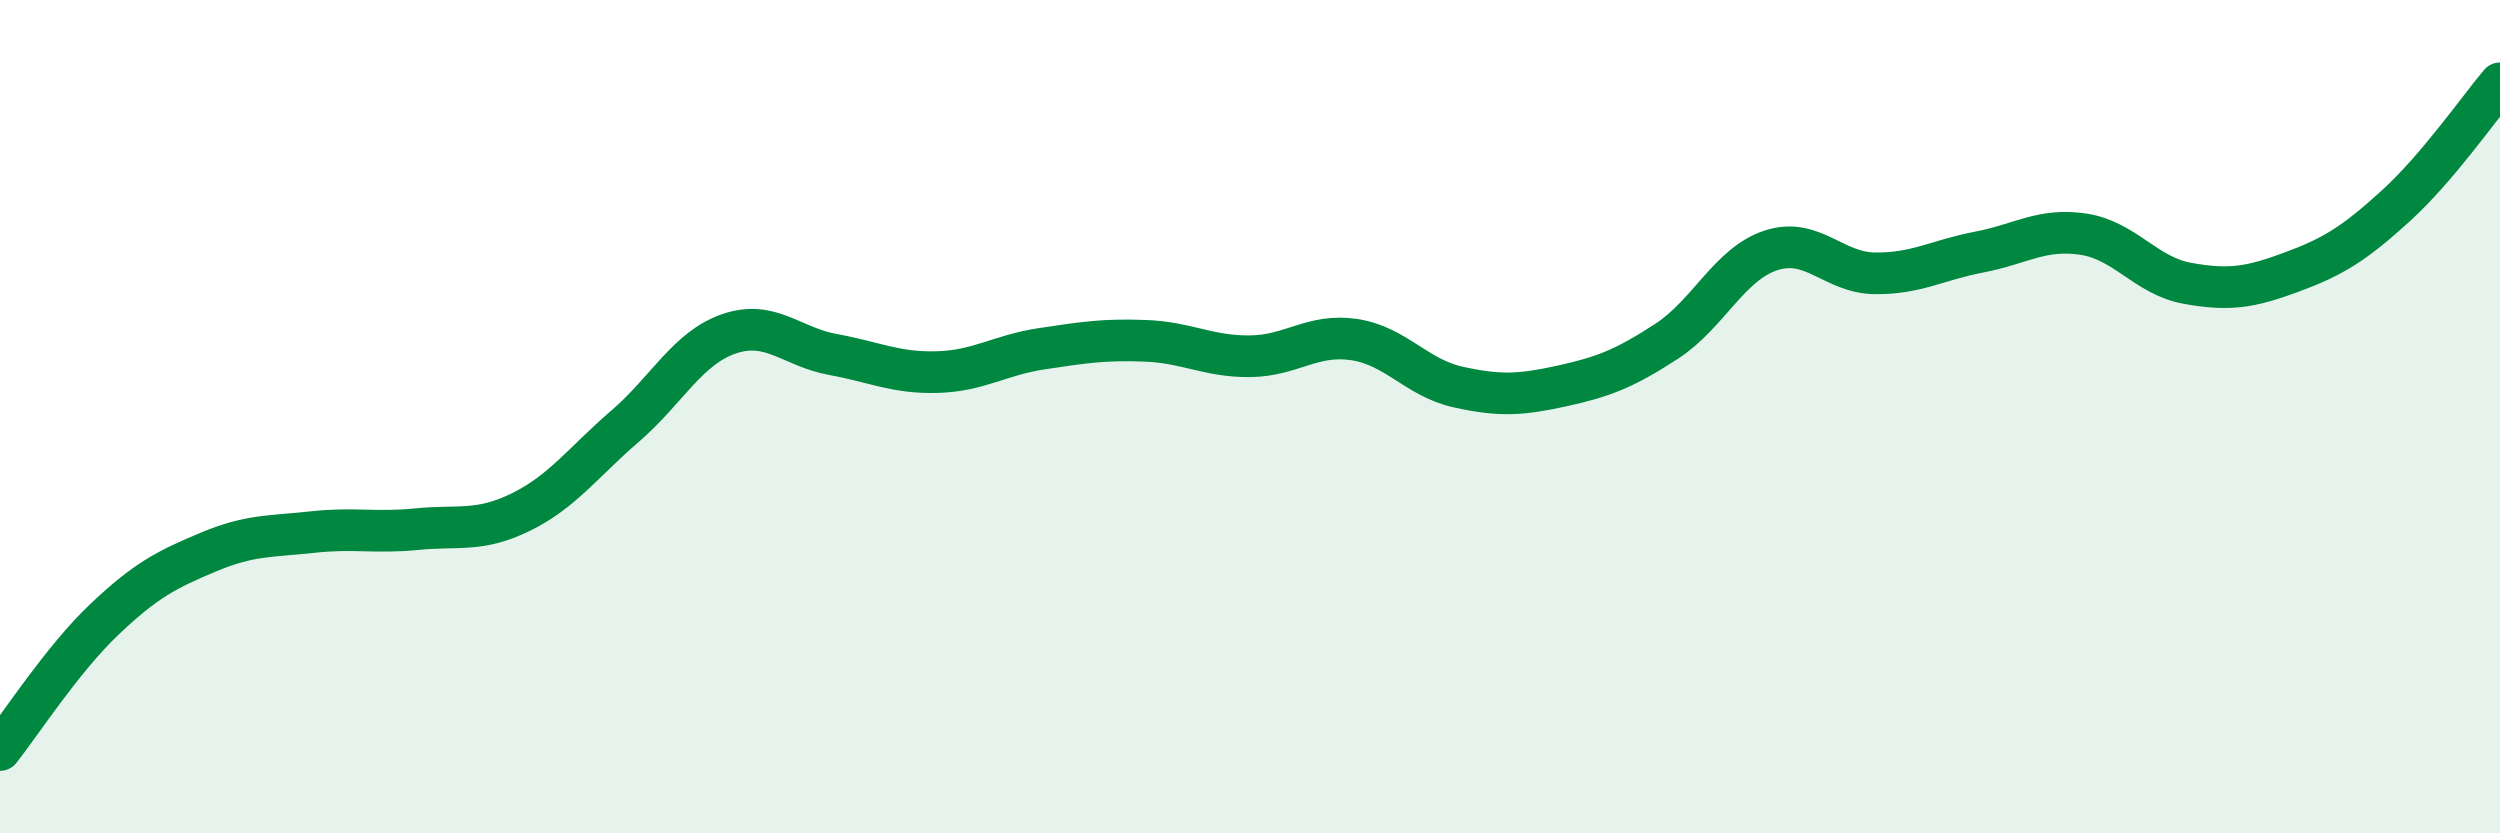
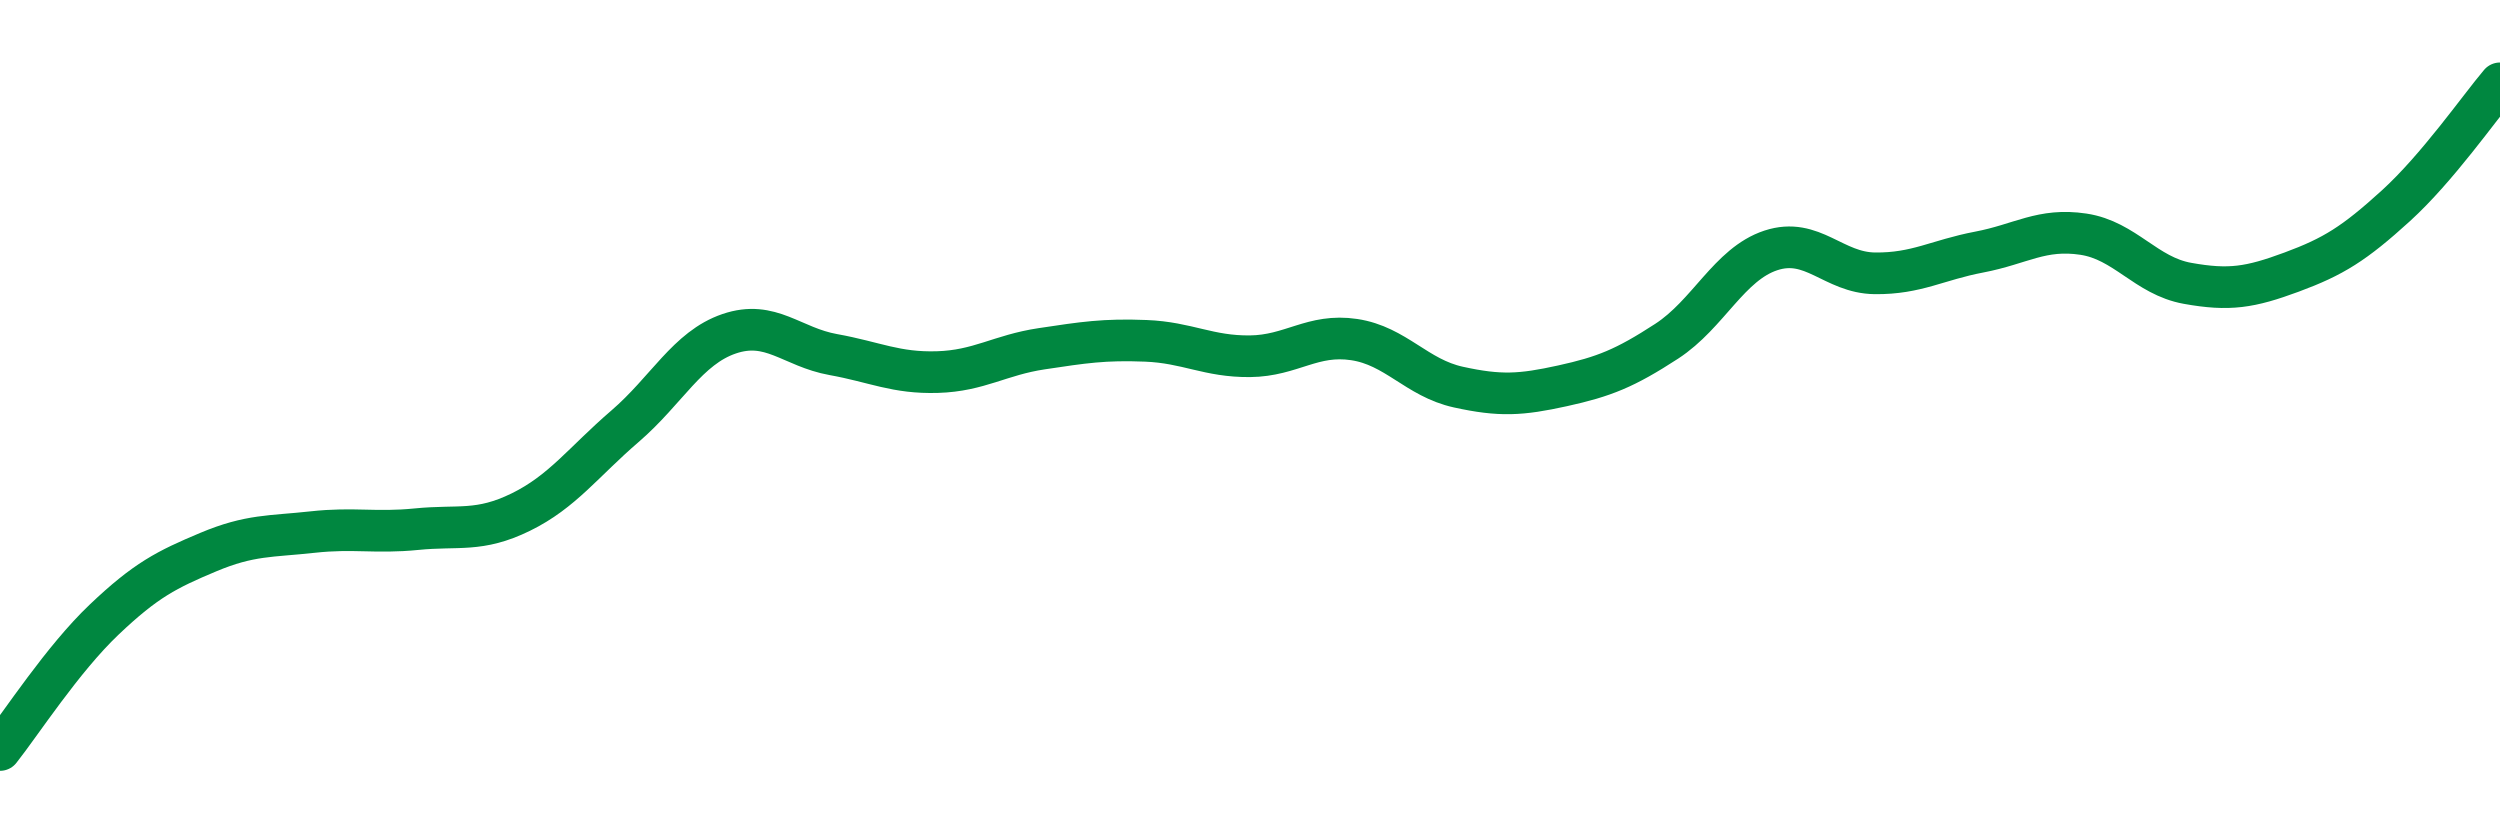
<svg xmlns="http://www.w3.org/2000/svg" width="60" height="20" viewBox="0 0 60 20">
-   <path d="M 0,18 C 0.5,17.37 1.5,15.82 2.5,14.87 C 3.5,13.92 4,13.67 5,13.25 C 6,12.83 6.5,12.88 7.5,12.77 C 8.5,12.66 9,12.8 10,12.7 C 11,12.6 11.5,12.78 12.5,12.29 C 13.5,11.8 14,11.09 15,10.23 C 16,9.37 16.5,8.35 17.5,8.01 C 18.5,7.67 19,8.33 20,8.51 C 21,8.69 21.5,8.96 22.5,8.93 C 23.5,8.9 24,8.52 25,8.37 C 26,8.22 26.5,8.14 27.5,8.18 C 28.5,8.22 29,8.56 30,8.55 C 31,8.54 31.5,8 32.5,8.15 C 33.5,8.3 34,9.07 35,9.29 C 36,9.51 36.5,9.48 37.5,9.26 C 38.5,9.04 39,8.84 40,8.19 C 41,7.54 41.5,6.34 42.5,6.01 C 43.5,5.68 44,6.55 45,6.56 C 46,6.57 46.5,6.24 47.5,6.05 C 48.5,5.86 49,5.47 50,5.62 C 51,5.77 51.5,6.62 52.5,6.8 C 53.5,6.98 54,6.9 55,6.53 C 56,6.16 56.5,5.85 57.5,4.94 C 58.5,4.03 59.5,2.59 60,2L60 20L0 20Z" fill="#008740" opacity="0.1" stroke-linecap="round" stroke-linejoin="round" />
  <path d="M 0,18 C 0.5,17.37 1.5,15.82 2.5,14.87 C 3.5,13.92 4,13.67 5,13.25 C 6,12.83 6.5,12.88 7.5,12.77 C 8.5,12.66 9,12.8 10,12.7 C 11,12.6 11.5,12.78 12.5,12.29 C 13.5,11.8 14,11.09 15,10.23 C 16,9.37 16.5,8.35 17.5,8.01 C 18.5,7.67 19,8.33 20,8.51 C 21,8.69 21.5,8.96 22.5,8.93 C 23.5,8.9 24,8.52 25,8.37 C 26,8.22 26.5,8.14 27.5,8.18 C 28.5,8.22 29,8.56 30,8.55 C 31,8.54 31.5,8 32.5,8.15 C 33.5,8.3 34,9.07 35,9.29 C 36,9.51 36.5,9.48 37.5,9.26 C 38.5,9.04 39,8.84 40,8.19 C 41,7.54 41.5,6.34 42.5,6.01 C 43.5,5.68 44,6.55 45,6.56 C 46,6.57 46.5,6.24 47.5,6.05 C 48.5,5.86 49,5.47 50,5.62 C 51,5.77 51.5,6.62 52.5,6.8 C 53.5,6.98 54,6.9 55,6.53 C 56,6.16 56.5,5.85 57.5,4.94 C 58.5,4.03 59.5,2.59 60,2" stroke="#008740" stroke-width="1" fill="none" stroke-linecap="round" stroke-linejoin="round" />
</svg>